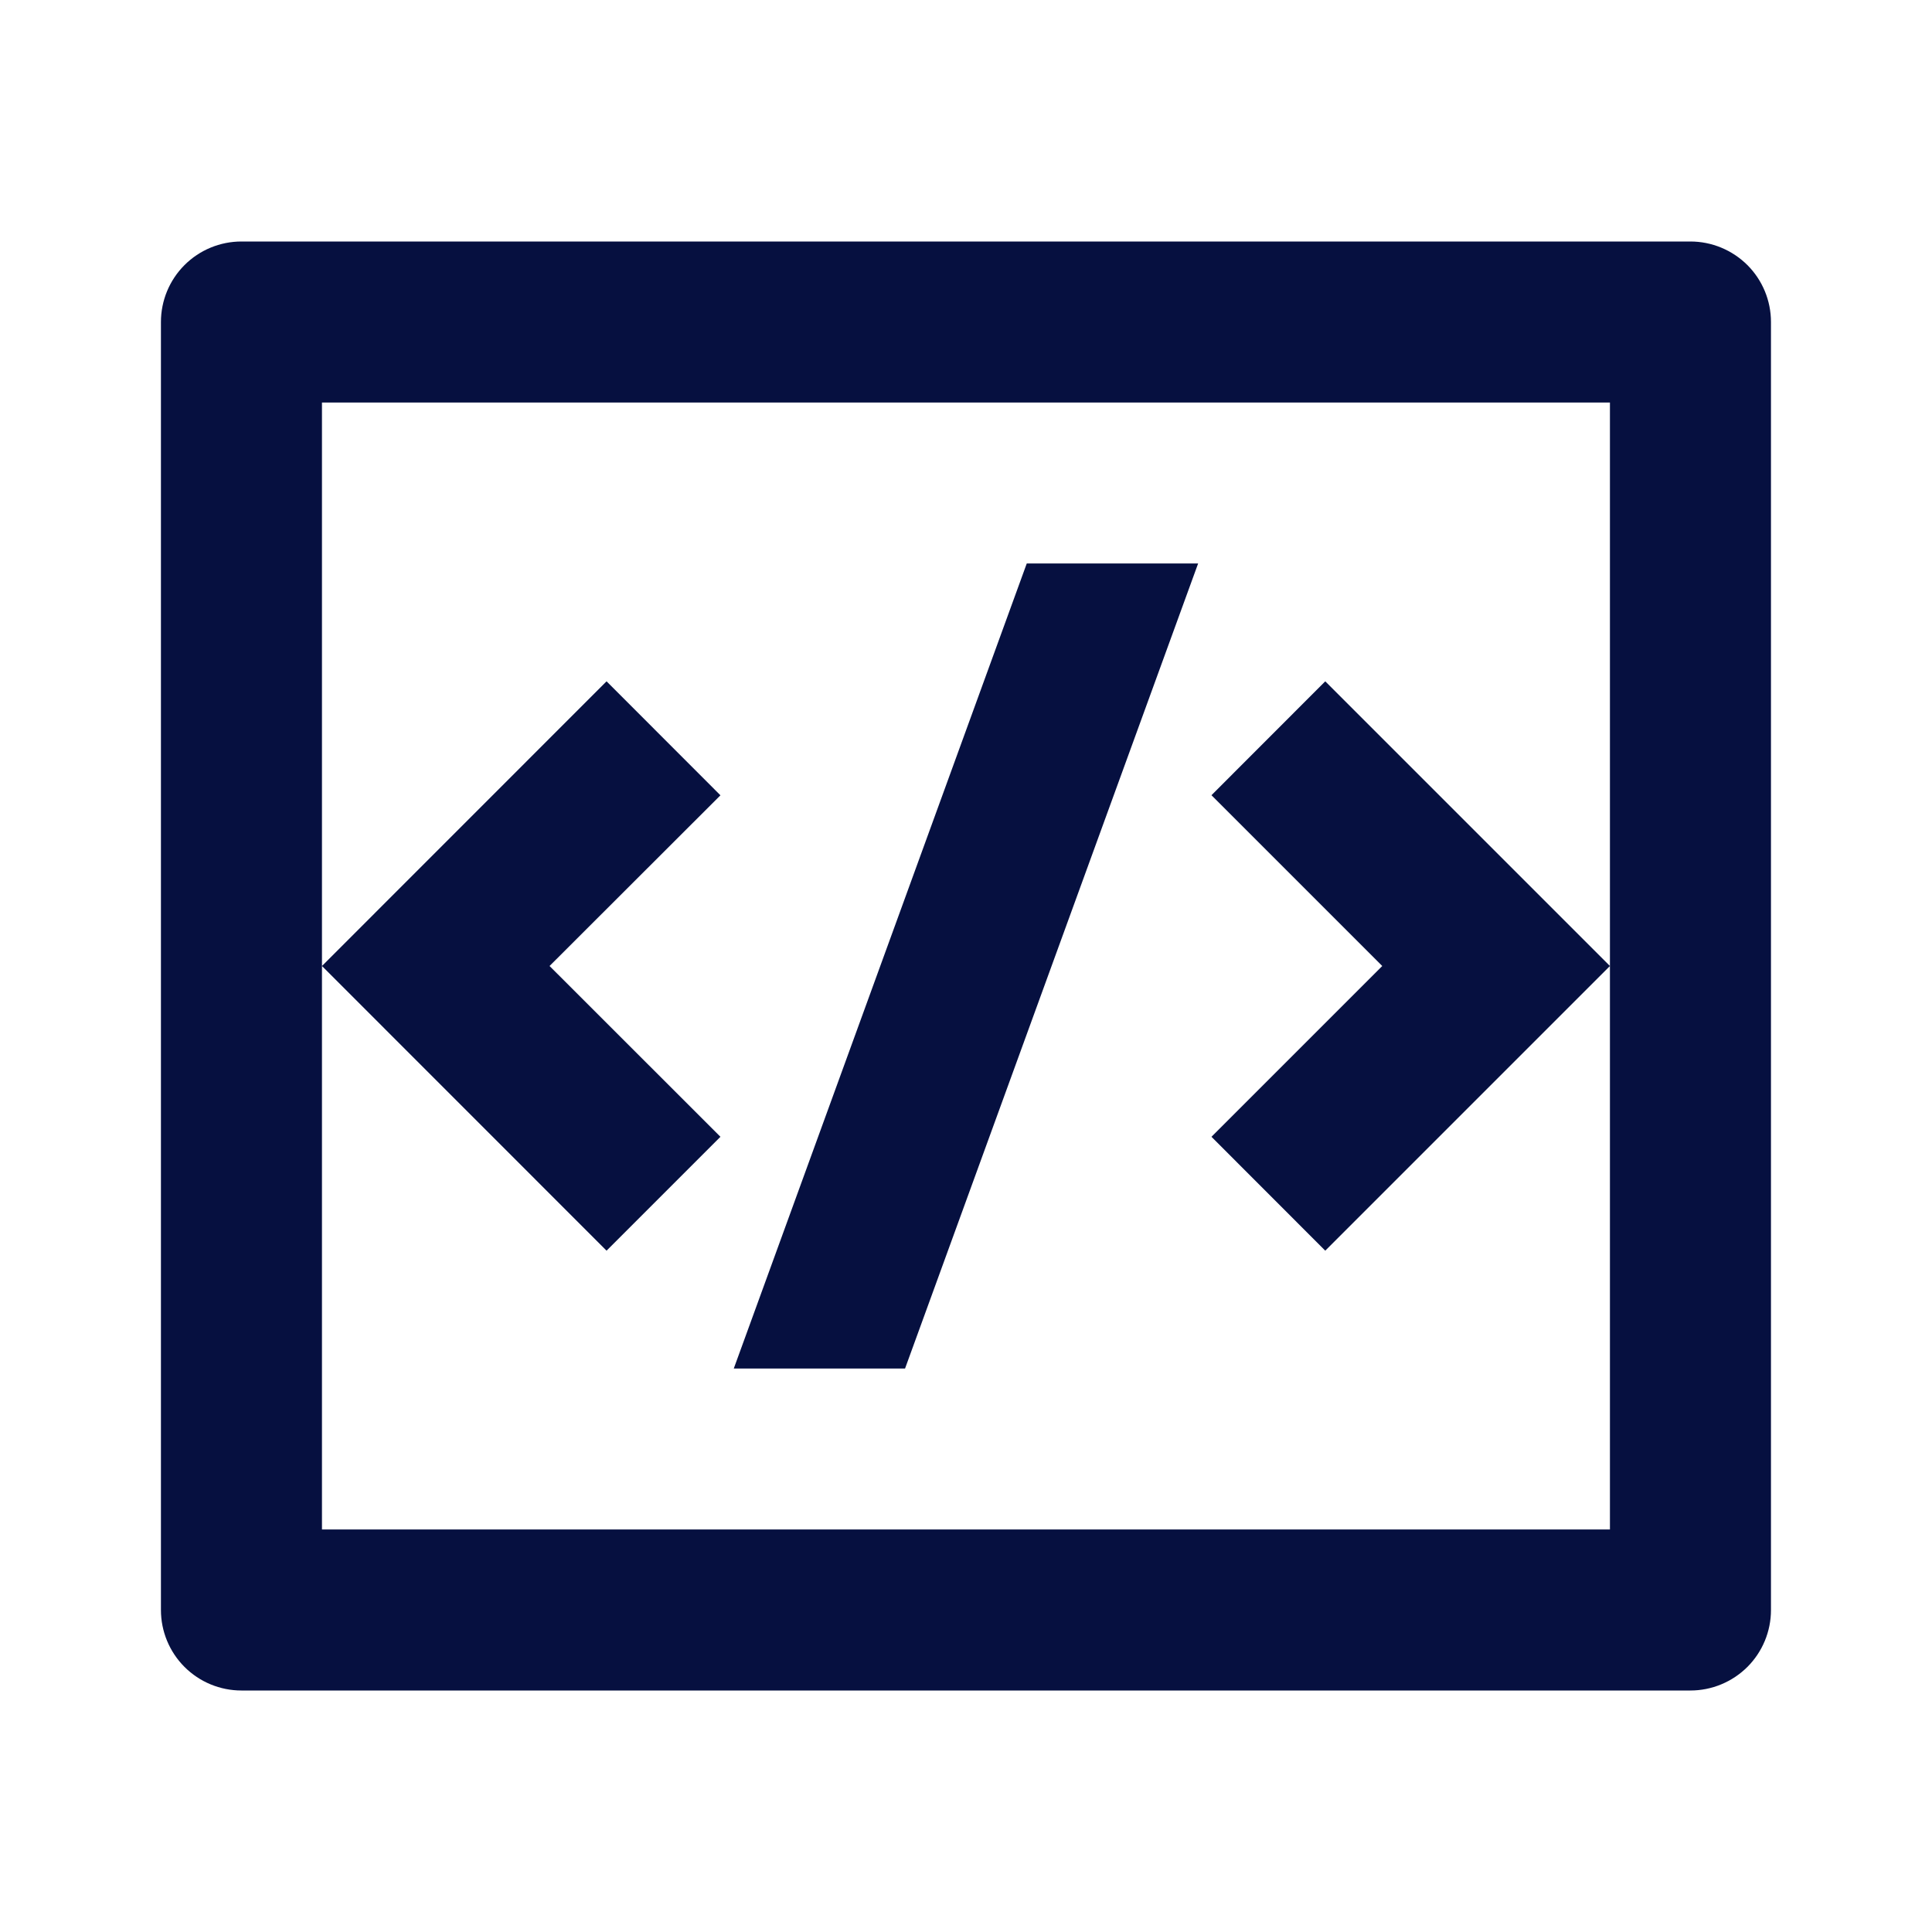
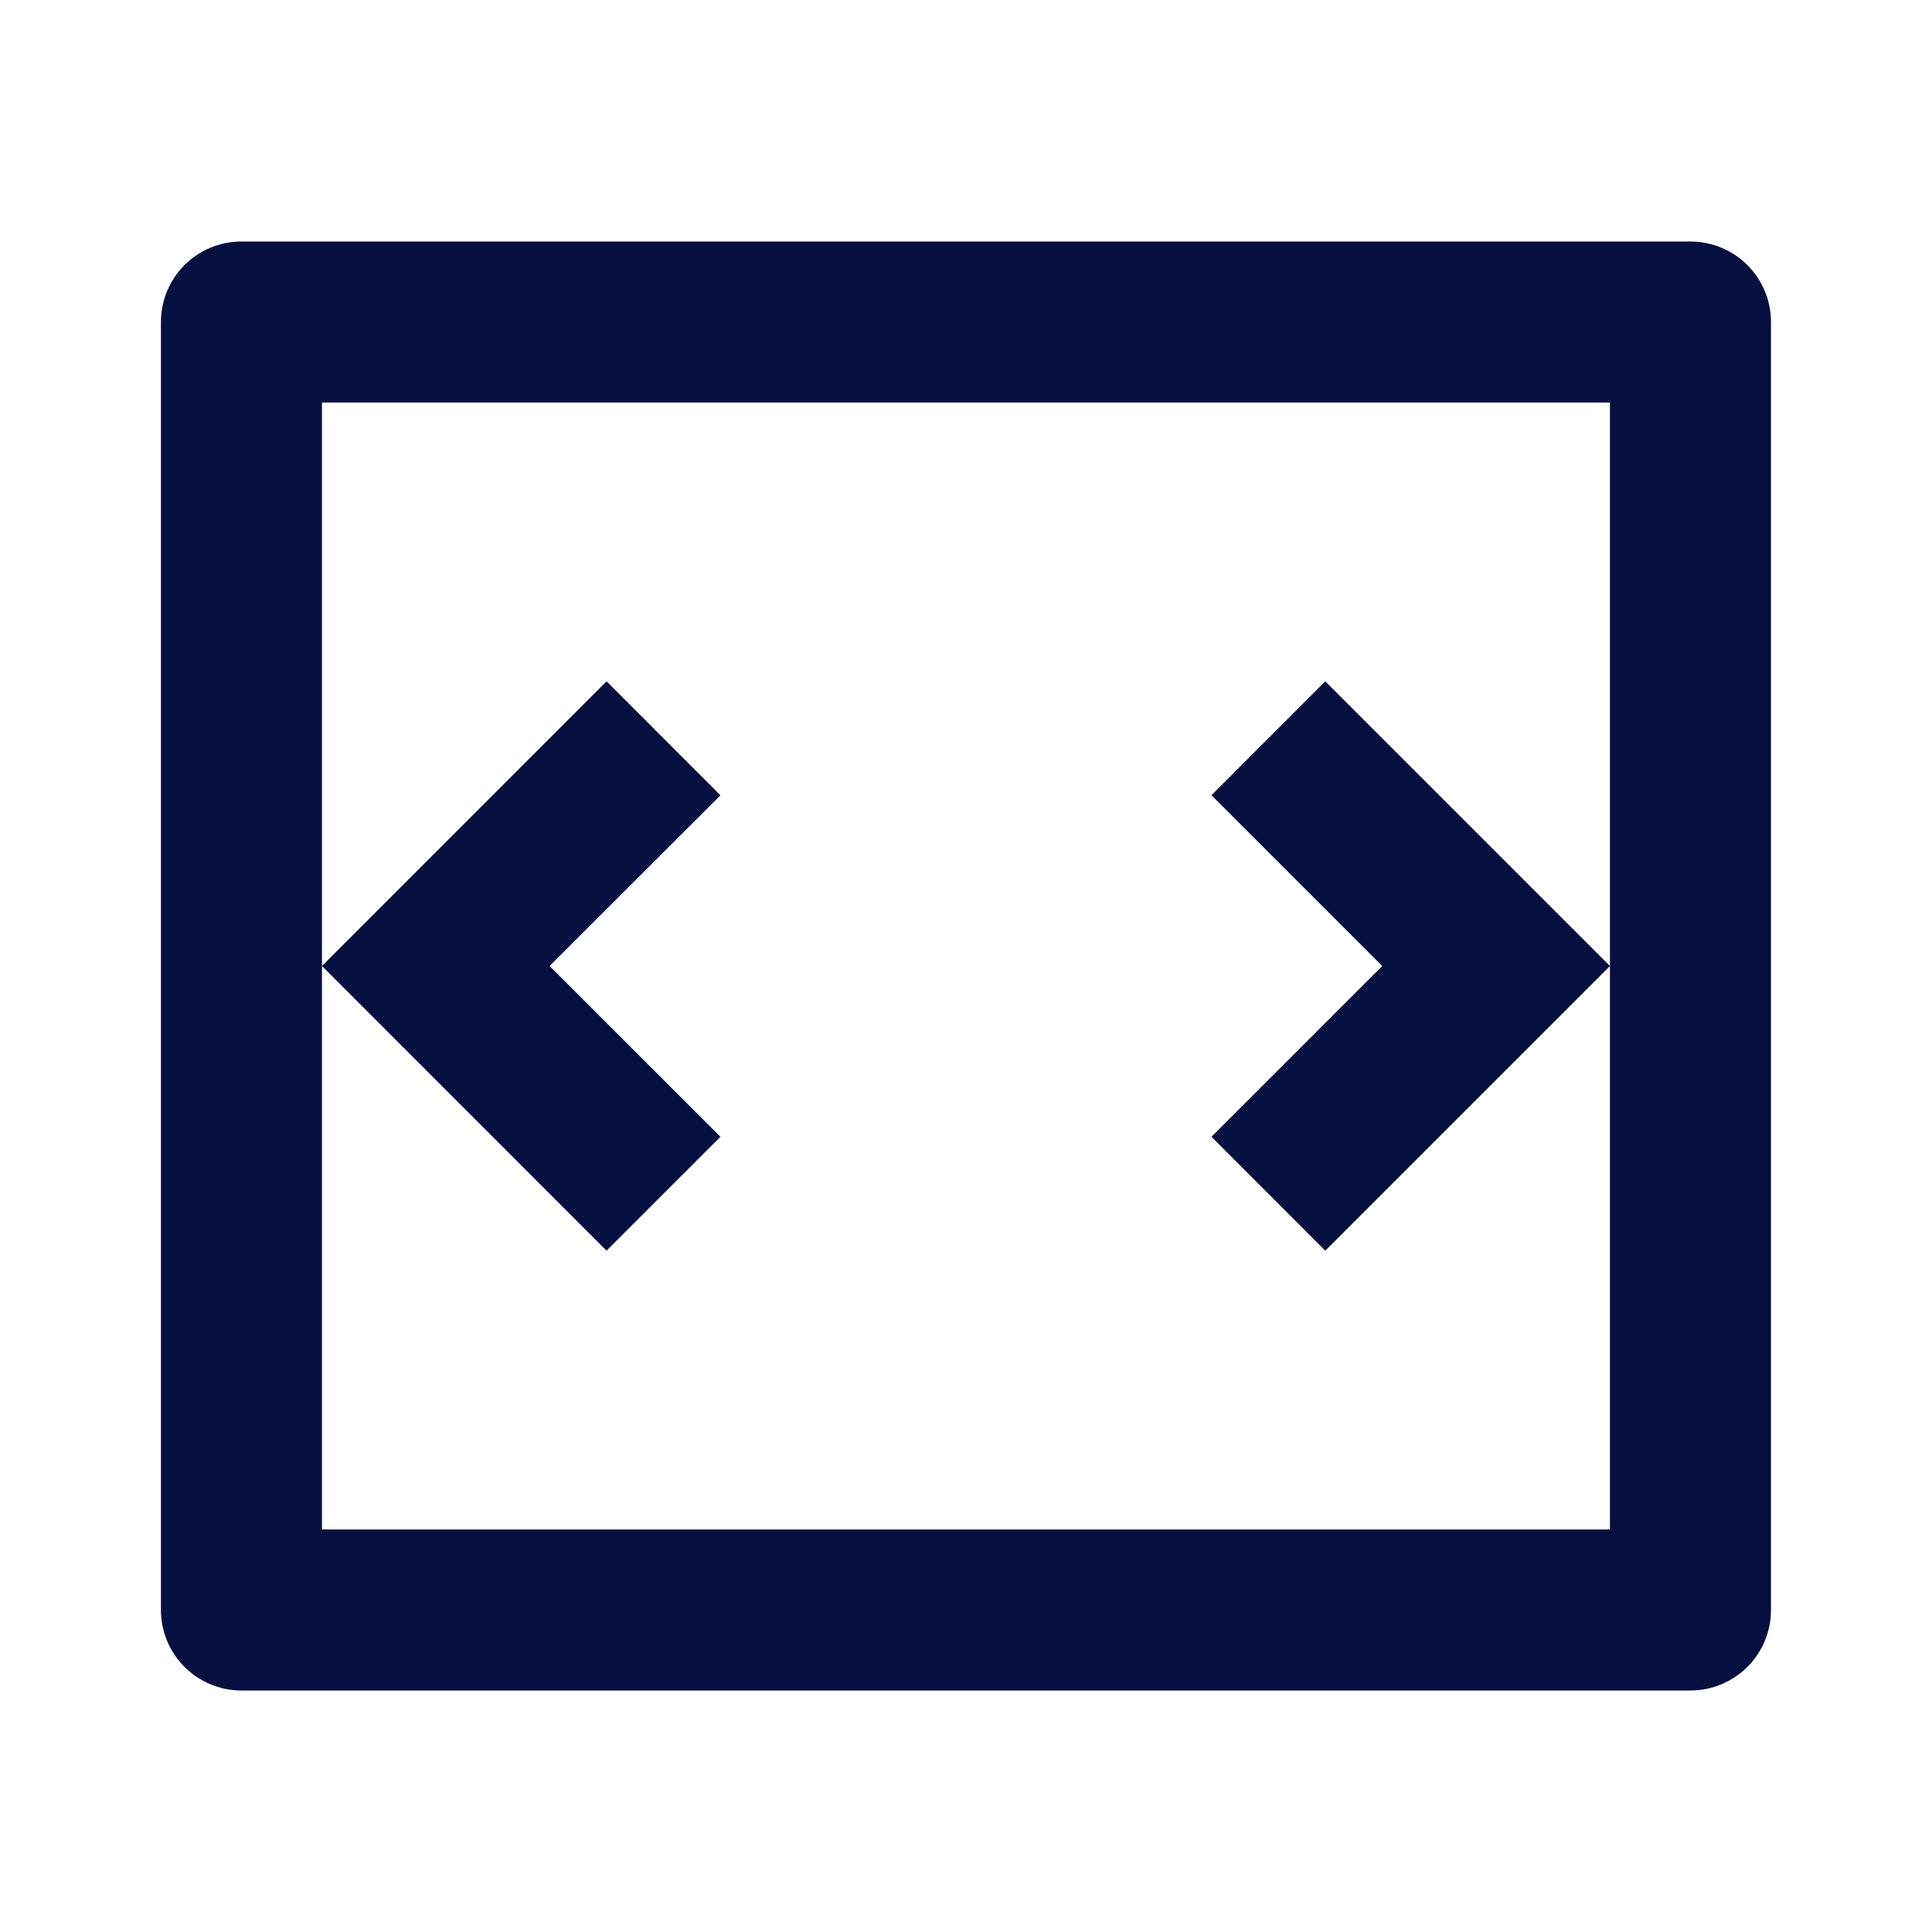
<svg xmlns="http://www.w3.org/2000/svg" width="20" height="20" viewBox="0 0 20 20" fill="none">
-   <path d="M2.499 2.5H17.499C17.72 2.5 17.932 2.588 18.089 2.744C18.245 2.9 18.333 3.112 18.333 3.333V16.667C18.333 16.888 18.245 17.1 18.089 17.256C17.932 17.412 17.72 17.5 17.499 17.5H2.499C2.278 17.5 2.066 17.412 1.91 17.256C1.754 17.1 1.666 16.888 1.666 16.667V3.333C1.666 3.112 1.754 2.9 1.91 2.744C2.066 2.588 2.278 2.5 2.499 2.5ZM3.333 4.167V15.833H16.666V4.167H3.333ZM16.666 10L13.719 12.947L12.541 11.768L14.309 10L12.541 8.232L13.719 7.053L16.666 10ZM5.689 10L7.458 11.768L6.279 12.947L3.333 10L6.279 7.053L7.458 8.233L5.689 10ZM9.369 14.167H7.596L10.629 5.833H12.403L9.369 14.167Z" fill="#061040" />
+   <path d="M2.499 2.5H17.499C17.72 2.5 17.932 2.588 18.089 2.744C18.245 2.9 18.333 3.112 18.333 3.333V16.667C18.333 16.888 18.245 17.1 18.089 17.256C17.932 17.412 17.72 17.5 17.499 17.5H2.499C2.278 17.5 2.066 17.412 1.91 17.256C1.754 17.1 1.666 16.888 1.666 16.667V3.333C1.666 3.112 1.754 2.9 1.91 2.744C2.066 2.588 2.278 2.5 2.499 2.5ZM3.333 4.167V15.833H16.666V4.167H3.333ZM16.666 10L13.719 12.947L12.541 11.768L14.309 10L12.541 8.232L13.719 7.053L16.666 10ZM5.689 10L7.458 11.768L6.279 12.947L3.333 10L6.279 7.053L7.458 8.233L5.689 10ZM9.369 14.167H7.596H12.403L9.369 14.167Z" fill="#061040" />
</svg>